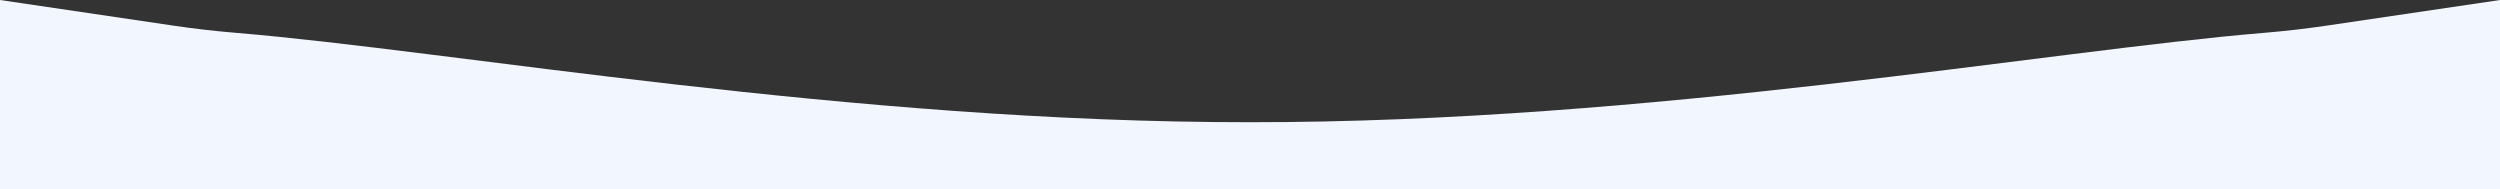
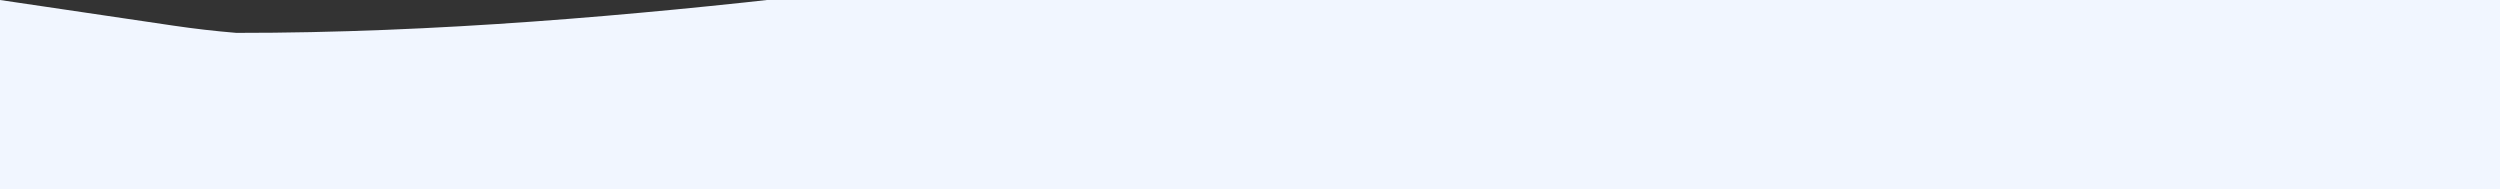
<svg xmlns="http://www.w3.org/2000/svg" version="1.1" id="Layer_1" x="0px" y="0px" viewBox="0 0 1920 145.16" style="enable-background:new 0 0 1920 145.16;" xml:space="preserve">
  <rect x="0" y="0" width="1920" height="145.16" fill="#333333" stroke="none" />
  <style type="text/css">
	.st0{fill:#F1F6FF;}
</style>
-   <path class="st0" d="M0,0l132.96,19.66c16.11,2.38,32.29,4.25,48.53,5.59c166,13.76,472.26,68.89,778.51,68.61  c306.26,0.29,612.51-54.84,778.51-68.61c16.23-1.35,32.41-3.21,48.53-5.59L1920,0v145.16h-160c-160,0-480,0-800,0s-640,0-800,0H0V0z  " />
+   <path class="st0" d="M0,0l132.96,19.66c16.11,2.38,32.29,4.25,48.53,5.59c306.26,0.29,612.51-54.84,778.51-68.61c16.23-1.35,32.41-3.21,48.53-5.59L1920,0v145.16h-160c-160,0-480,0-800,0s-640,0-800,0H0V0z  " />
</svg>